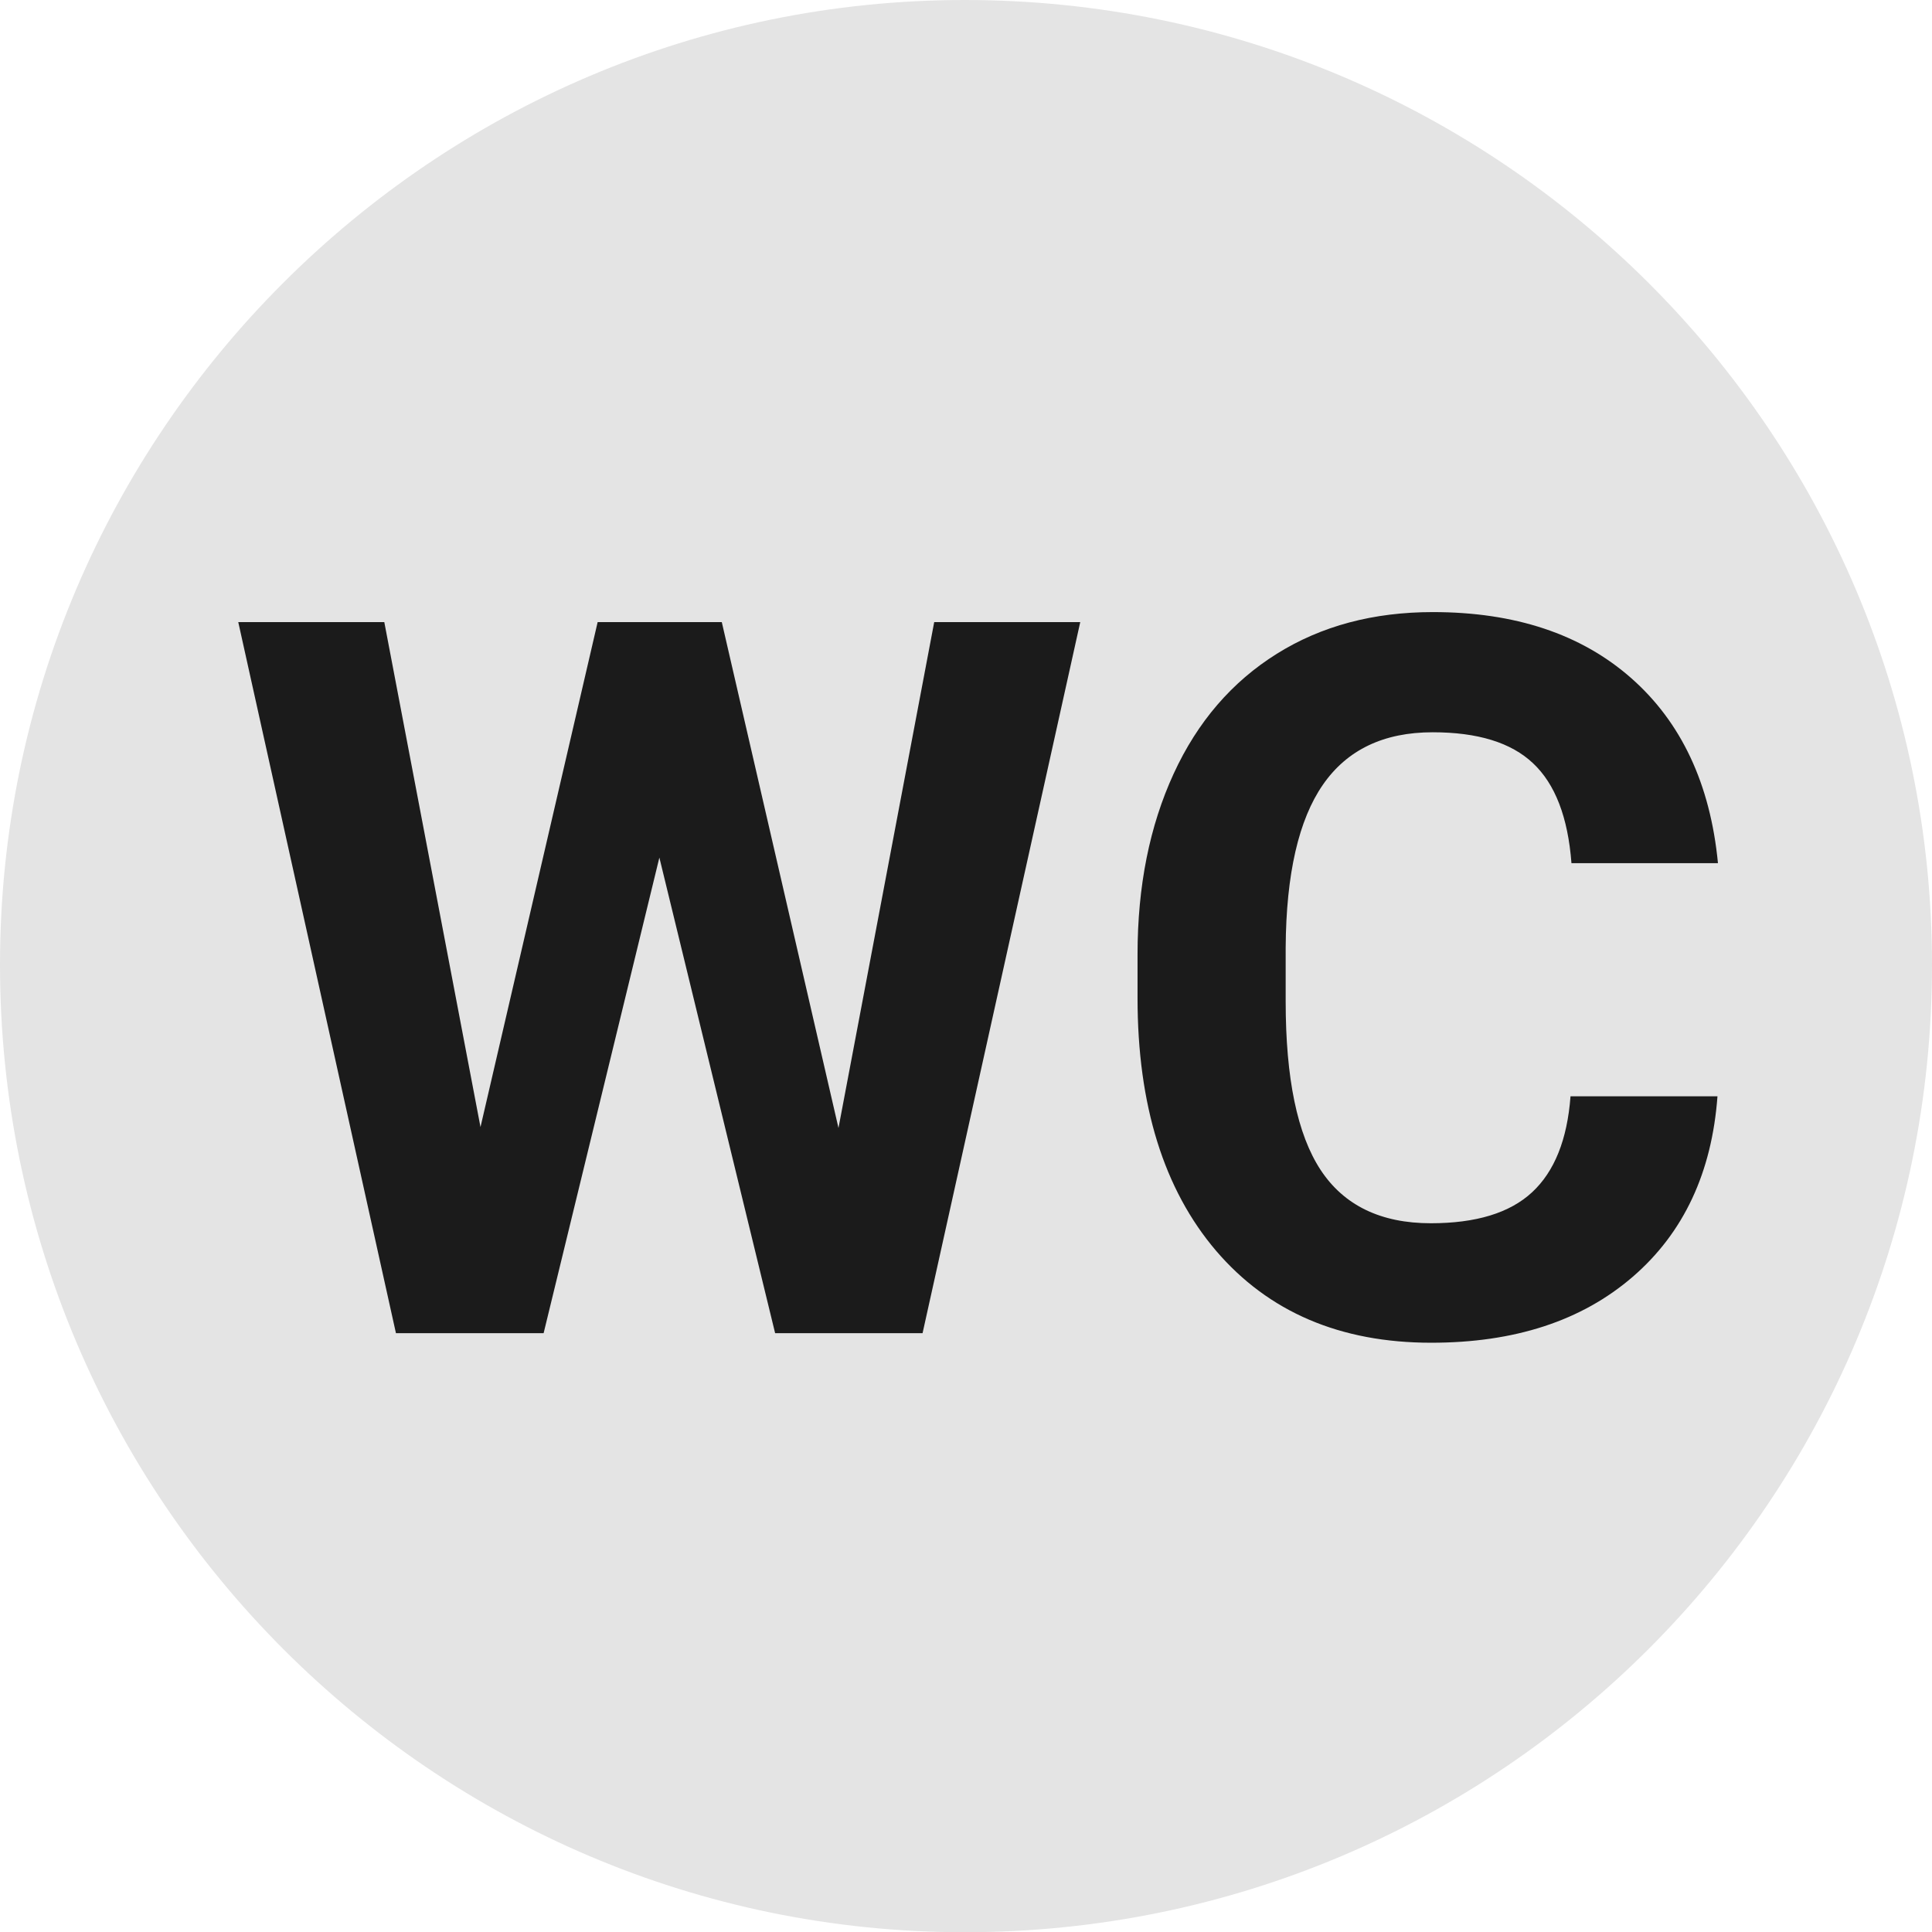
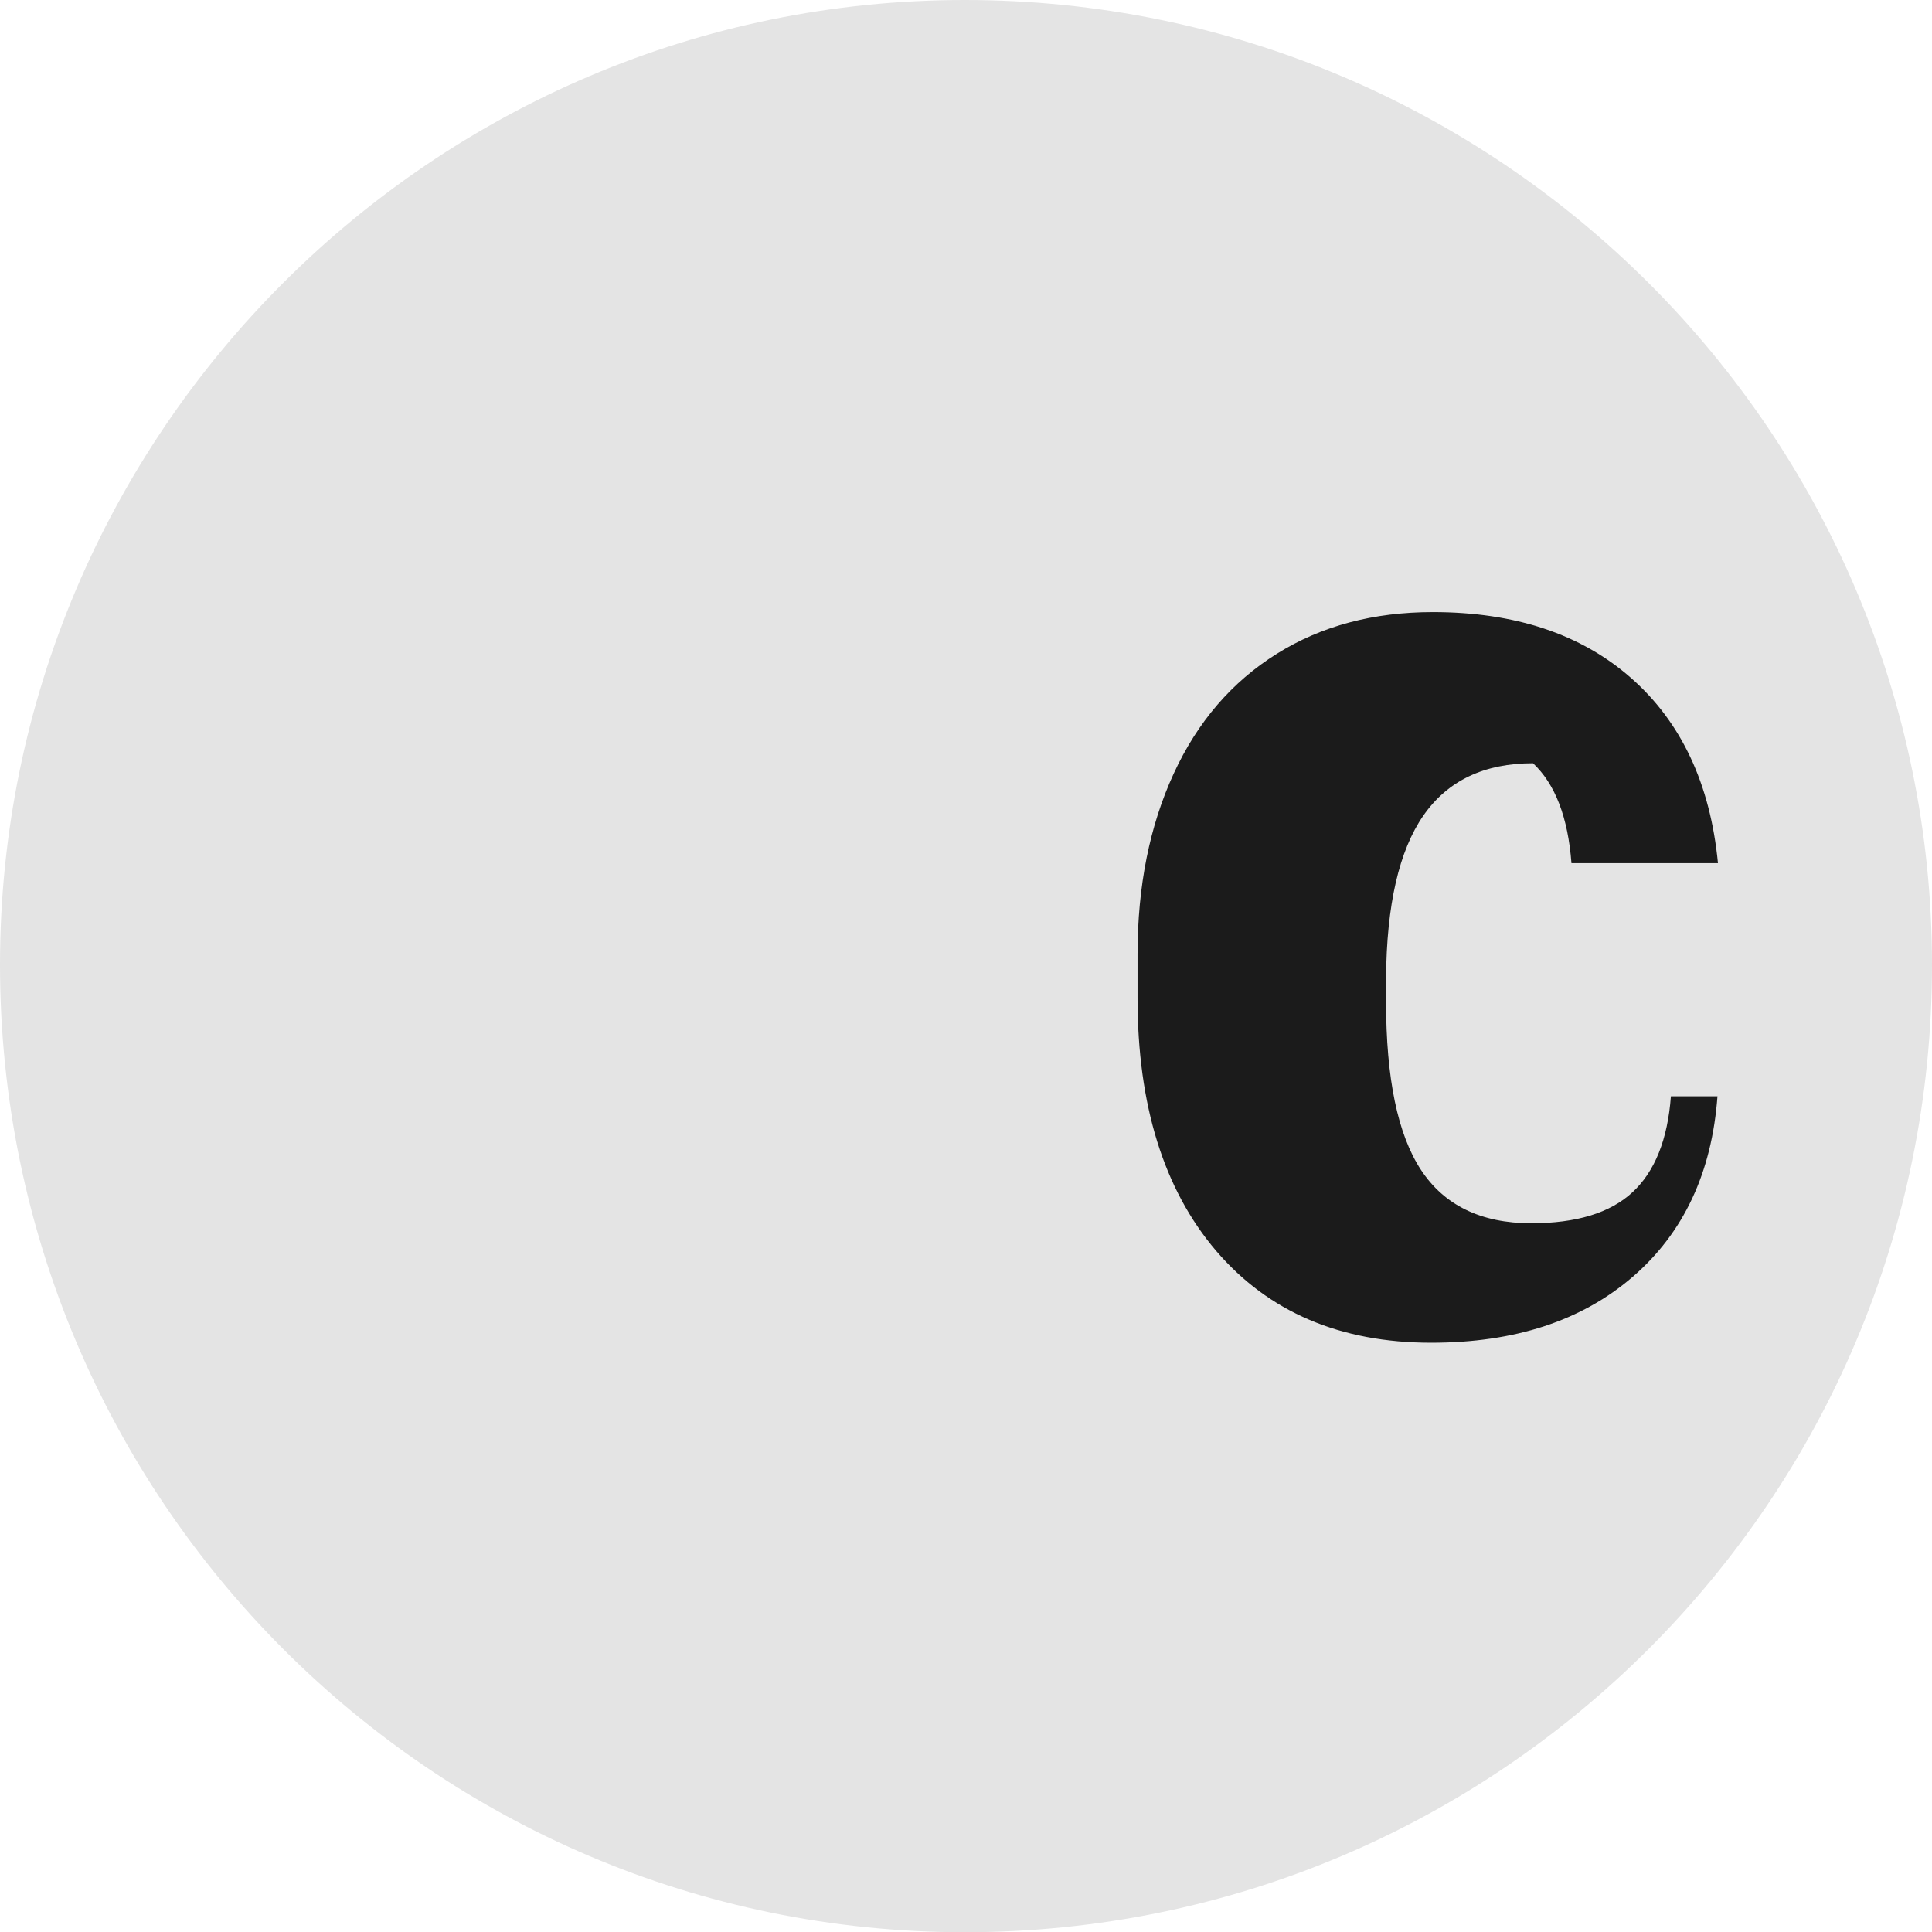
<svg xmlns="http://www.w3.org/2000/svg" version="1.1" id="Layer_2" x="0px" y="0px" viewBox="0 0 82.95 82.96" style="enable-background:new 0 0 82.95 82.96;" xml:space="preserve">
  <style type="text/css">
	.st0{fill-rule:evenodd;clip-rule:evenodd;fill:#E4E4E4;}
	.st1{fill:#1B1B1B;}
</style>
  <path class="st0" d="M41.42,82.96c22.94,0,41.53-18.6,41.53-41.53C82.95,18.6,64.36,0,41.42,0C18.6,0,0,18.6,0,41.42  C0,64.36,18.6,82.96,41.42,82.96L41.42,82.96z" />
  <g>
-     <path class="st1" d="M36,48.43l4.11-21.72h6.27l-6.77,30.53h-6.33l-4.97-20.42l-4.97,20.42H17l-6.77-30.53h6.27l4.13,21.68   l5.03-21.68h5.33L36,48.43z" />
    <g>
-       <path class="st1" d="M73.74,47.06c-0.24,3.28-1.45,5.87-3.64,7.76c-2.19,1.89-5.07,2.83-8.65,2.83c-3.91,0-6.99-1.32-9.24-3.95    c-2.24-2.63-3.37-6.25-3.37-10.85v-1.87c0-2.94,0.52-5.52,1.55-7.76c1.03-2.24,2.51-3.95,4.43-5.15s4.15-1.79,6.7-1.79    c3.52,0,6.36,0.94,8.51,2.83s3.4,4.54,3.73,7.95h-6.29c-0.15-1.97-0.7-3.4-1.65-4.29c-0.94-0.89-2.38-1.33-4.31-1.33    c-2.1,0-3.67,0.75-4.71,2.25c-1.04,1.5-1.58,3.83-1.6,6.99V43c0,3.3,0.5,5.71,1.5,7.23c1,1.52,2.58,2.29,4.73,2.29    c1.94,0,3.39-0.44,4.35-1.33c0.96-0.89,1.51-2.26,1.65-4.12H73.74z" />
+       <path class="st1" d="M73.74,47.06c-0.24,3.28-1.45,5.87-3.64,7.76c-2.19,1.89-5.07,2.83-8.65,2.83c-3.91,0-6.99-1.32-9.24-3.95    c-2.24-2.63-3.37-6.25-3.37-10.85v-1.87c0-2.94,0.52-5.52,1.55-7.76c1.03-2.24,2.51-3.95,4.43-5.15s4.15-1.79,6.7-1.79    c3.52,0,6.36,0.94,8.51,2.83s3.4,4.54,3.73,7.95h-6.29c-0.15-1.97-0.7-3.4-1.65-4.29c-2.1,0-3.67,0.75-4.71,2.25c-1.04,1.5-1.58,3.83-1.6,6.99V43c0,3.3,0.5,5.71,1.5,7.23c1,1.52,2.58,2.29,4.73,2.29    c1.94,0,3.39-0.44,4.35-1.33c0.96-0.89,1.51-2.26,1.65-4.12H73.74z" />
    </g>
  </g>
</svg>